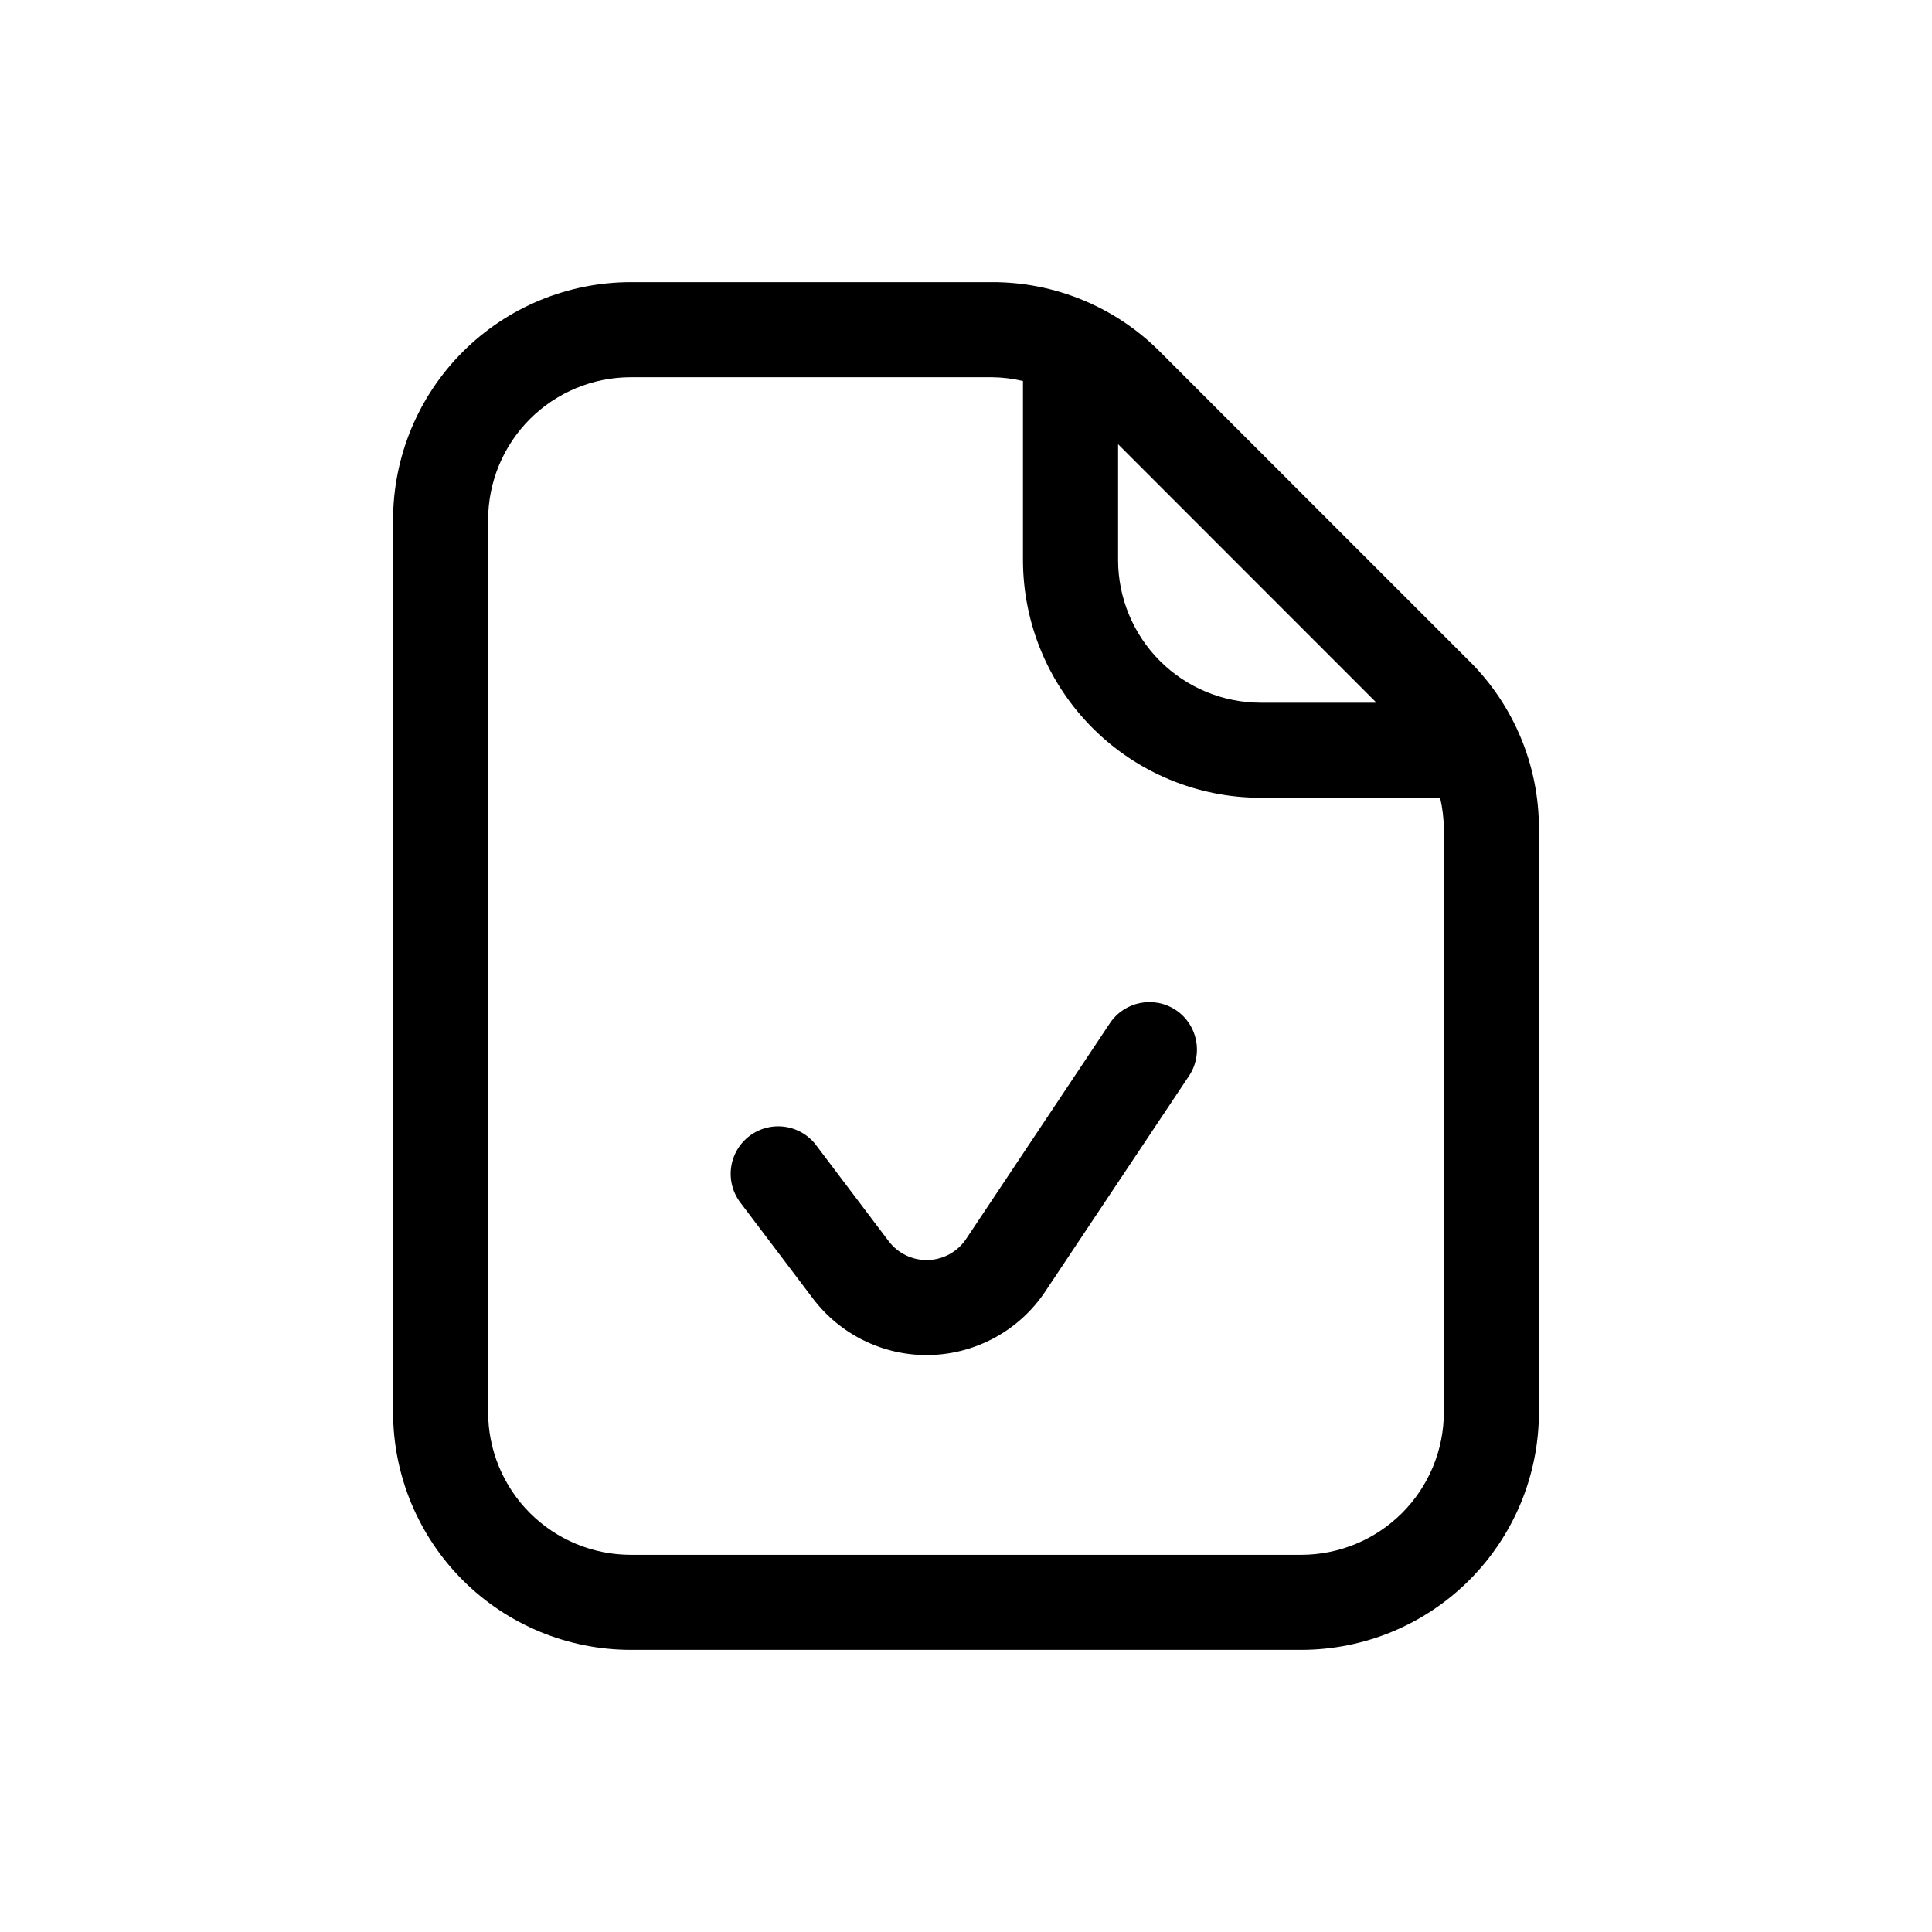
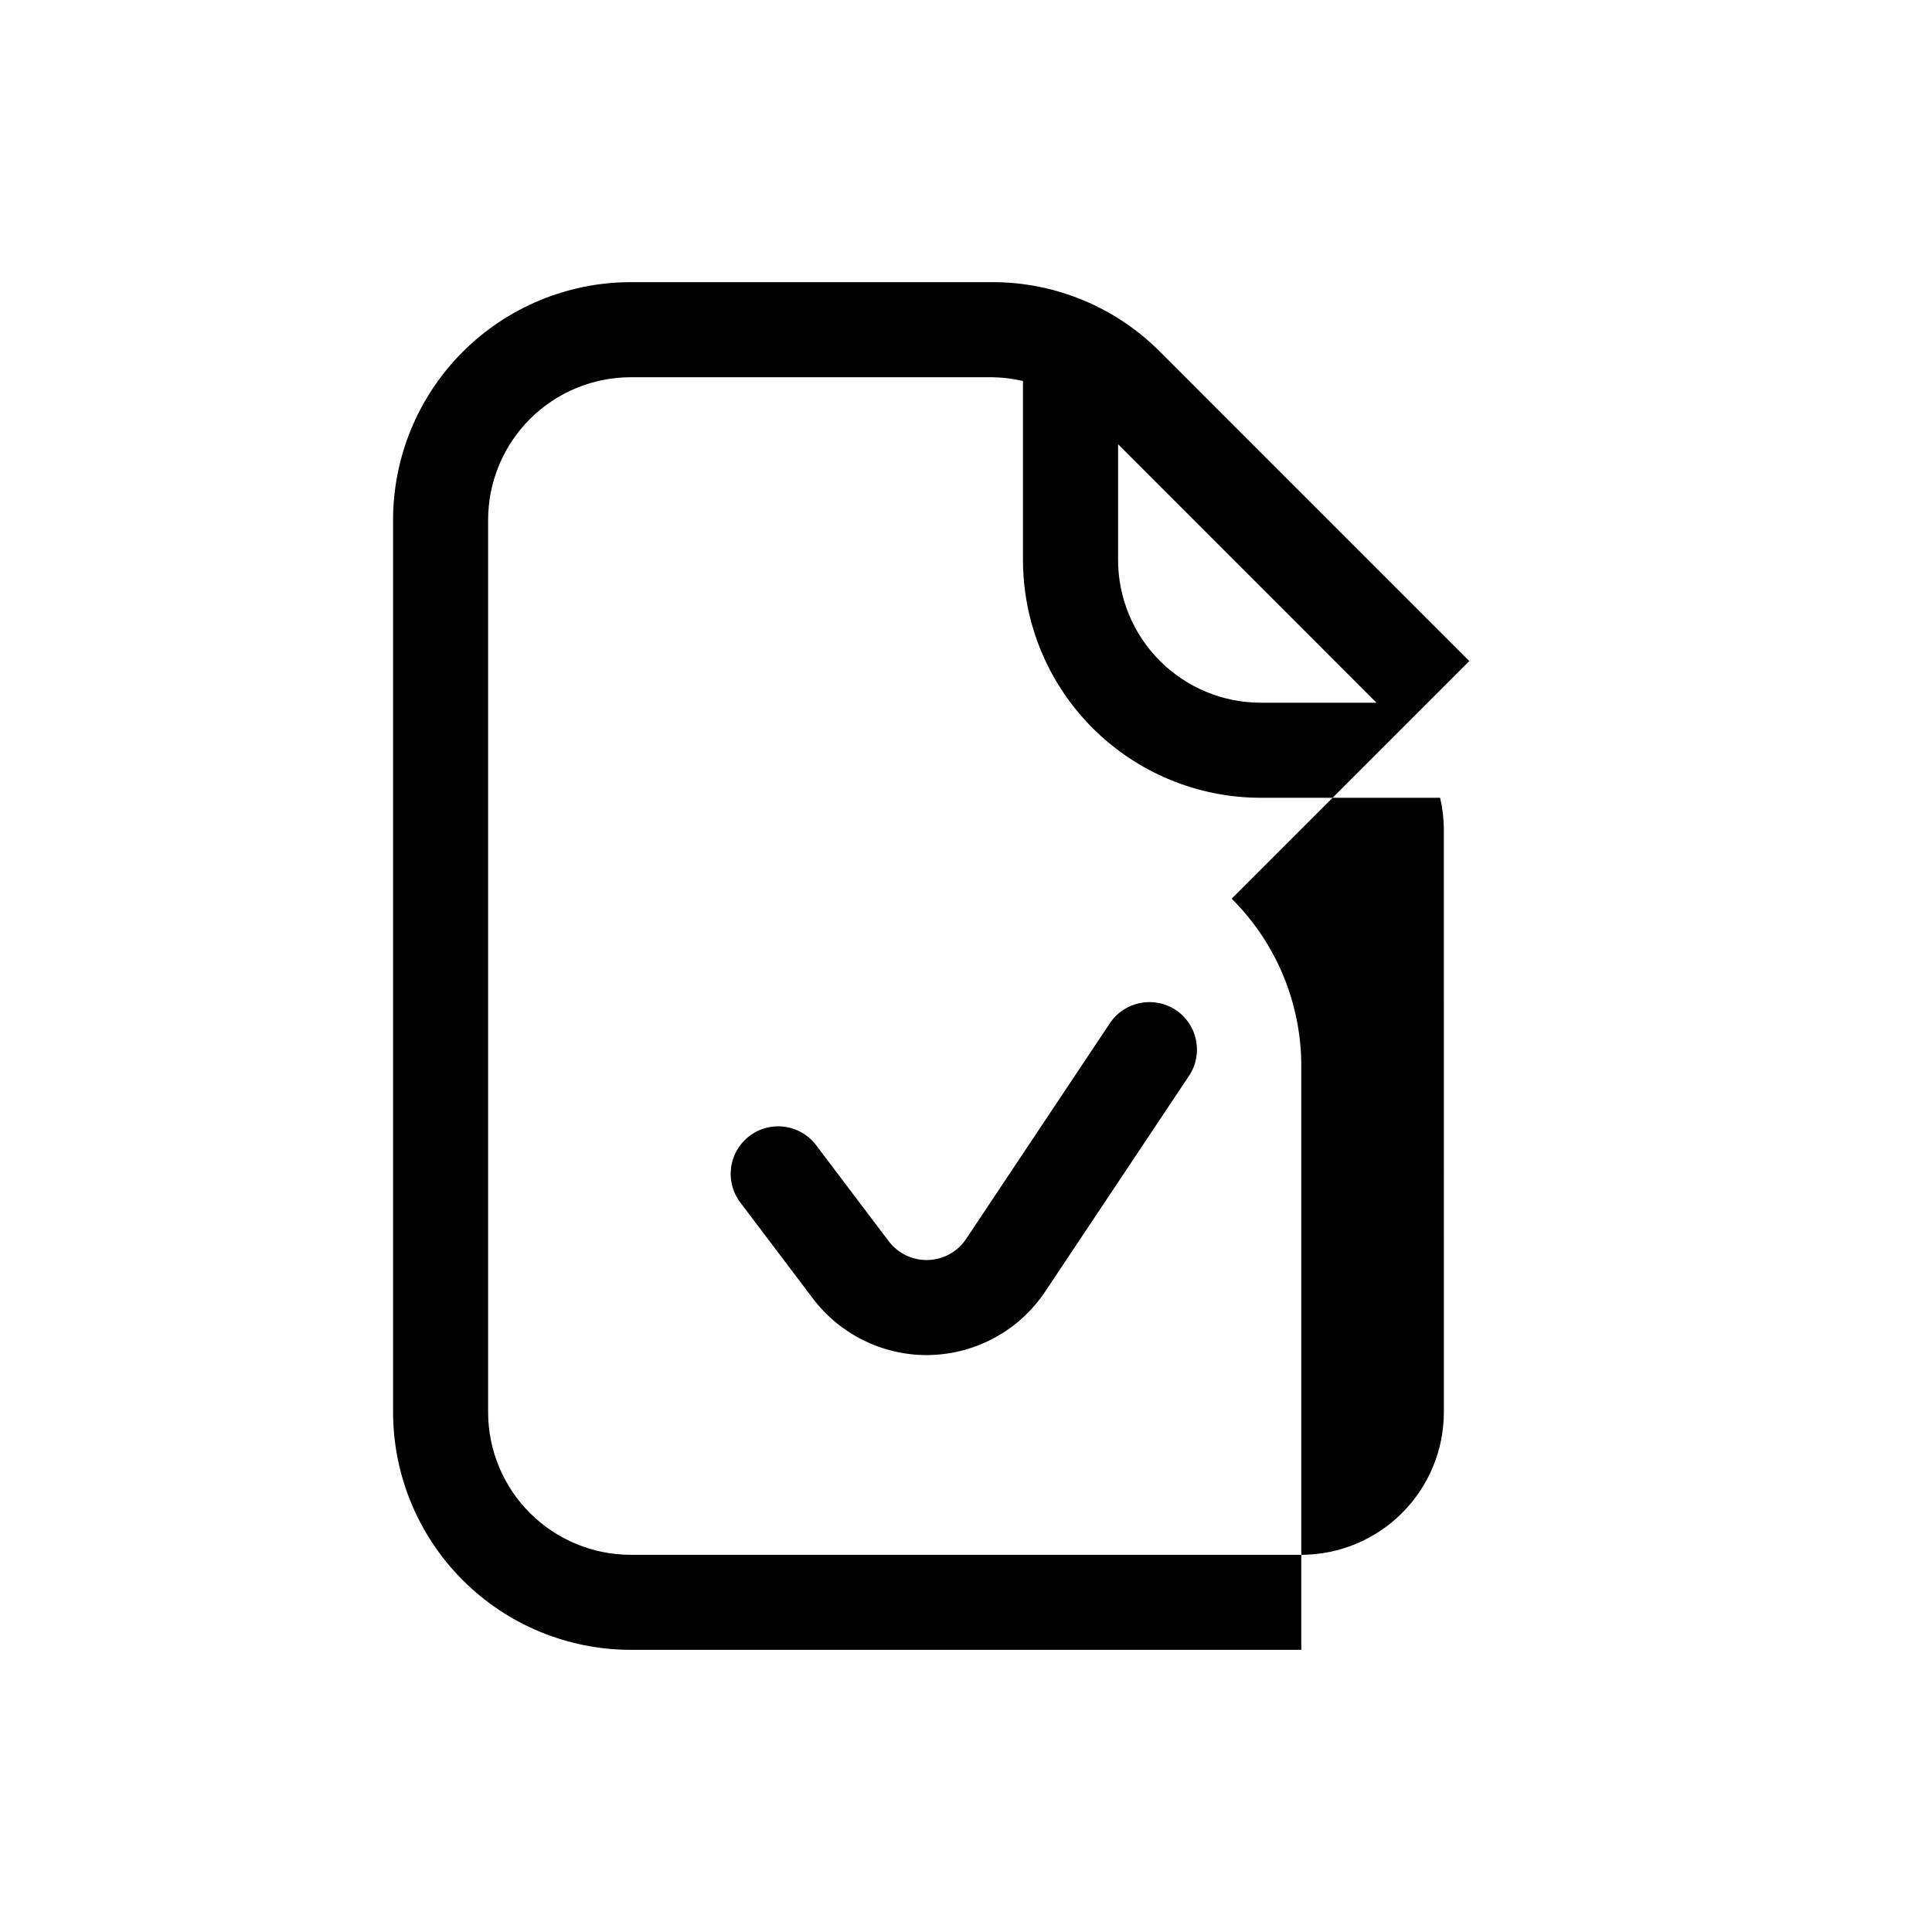
<svg xmlns="http://www.w3.org/2000/svg" fill="#000000" width="800px" height="800px" version="1.1" viewBox="144 144 512 512">
-   <path d="m533.38 319.19-81.965-81.969c-11.785-11.848-27.816-18.492-44.527-18.449h-95.742c-16.699 0.02-32.707 6.66-44.512 18.465-11.809 11.809-18.449 27.816-18.465 44.512v236.5c0.016 16.695 6.656 32.707 18.465 44.512 11.805 11.809 27.812 18.449 44.512 18.465h177.71c16.699-0.016 32.707-6.656 44.512-18.465 11.809-11.805 18.449-27.816 18.465-44.512v-154.53c0.051-16.715-6.594-32.754-18.449-44.535zm-24.598 11.035h-30.691c-10.02-0.012-19.625-3.996-26.707-11.082-7.082-7.082-11.066-16.688-11.078-26.707v-30.711zm17.859 188.03h-0.004c-0.008 10.02-3.992 19.621-11.078 26.707-7.082 7.082-16.688 11.066-26.707 11.078h-177.71c-10.02-0.012-19.625-3.996-26.707-11.078-7.086-7.086-11.07-16.688-11.078-26.707v-236.5c0.008-10.016 3.992-19.621 11.078-26.707 7.082-7.082 16.688-11.066 26.707-11.078h95.742c2.766 0.031 5.523 0.367 8.215 1.008v47.465c0.02 16.699 6.66 32.707 18.465 44.512 11.809 11.809 27.816 18.449 44.512 18.465h47.57c0.637 2.727 0.969 5.516 0.988 8.312zm-71.039-106.59c5.785 3.856 7.352 11.676 3.492 17.465l-38.113 57.16c-6.785 10.16-18.066 16.418-30.281 16.801l-1.133 0.023c-11.832-0.008-22.977-5.551-30.125-14.98l-19.039-25.18c-2.125-2.652-3.086-6.055-2.668-9.426 0.418-3.375 2.184-6.438 4.894-8.488 2.711-2.055 6.137-2.922 9.496-2.41 3.363 0.508 6.375 2.356 8.352 5.121l19.039 25.18c2.461 3.25 6.34 5.109 10.414 4.988 4.074-0.117 7.84-2.203 10.105-5.59l38.105-57.184c3.871-5.758 11.668-7.312 17.453-3.481z" />
+   <path d="m533.38 319.19-81.965-81.969c-11.785-11.848-27.816-18.492-44.527-18.449h-95.742c-16.699 0.02-32.707 6.66-44.512 18.465-11.809 11.809-18.449 27.816-18.465 44.512v236.5c0.016 16.695 6.656 32.707 18.465 44.512 11.805 11.809 27.812 18.449 44.512 18.465h177.71v-154.53c0.051-16.715-6.594-32.754-18.449-44.535zm-24.598 11.035h-30.691c-10.02-0.012-19.625-3.996-26.707-11.082-7.082-7.082-11.066-16.688-11.078-26.707v-30.711zm17.859 188.03h-0.004c-0.008 10.02-3.992 19.621-11.078 26.707-7.082 7.082-16.688 11.066-26.707 11.078h-177.71c-10.02-0.012-19.625-3.996-26.707-11.078-7.086-7.086-11.07-16.688-11.078-26.707v-236.5c0.008-10.016 3.992-19.621 11.078-26.707 7.082-7.082 16.688-11.066 26.707-11.078h95.742c2.766 0.031 5.523 0.367 8.215 1.008v47.465c0.02 16.699 6.66 32.707 18.465 44.512 11.809 11.809 27.816 18.449 44.512 18.465h47.57c0.637 2.727 0.969 5.516 0.988 8.312zm-71.039-106.59c5.785 3.856 7.352 11.676 3.492 17.465l-38.113 57.16c-6.785 10.16-18.066 16.418-30.281 16.801l-1.133 0.023c-11.832-0.008-22.977-5.551-30.125-14.98l-19.039-25.18c-2.125-2.652-3.086-6.055-2.668-9.426 0.418-3.375 2.184-6.438 4.894-8.488 2.711-2.055 6.137-2.922 9.496-2.41 3.363 0.508 6.375 2.356 8.352 5.121l19.039 25.18c2.461 3.25 6.34 5.109 10.414 4.988 4.074-0.117 7.84-2.203 10.105-5.59l38.105-57.184c3.871-5.758 11.668-7.312 17.453-3.481z" />
</svg>